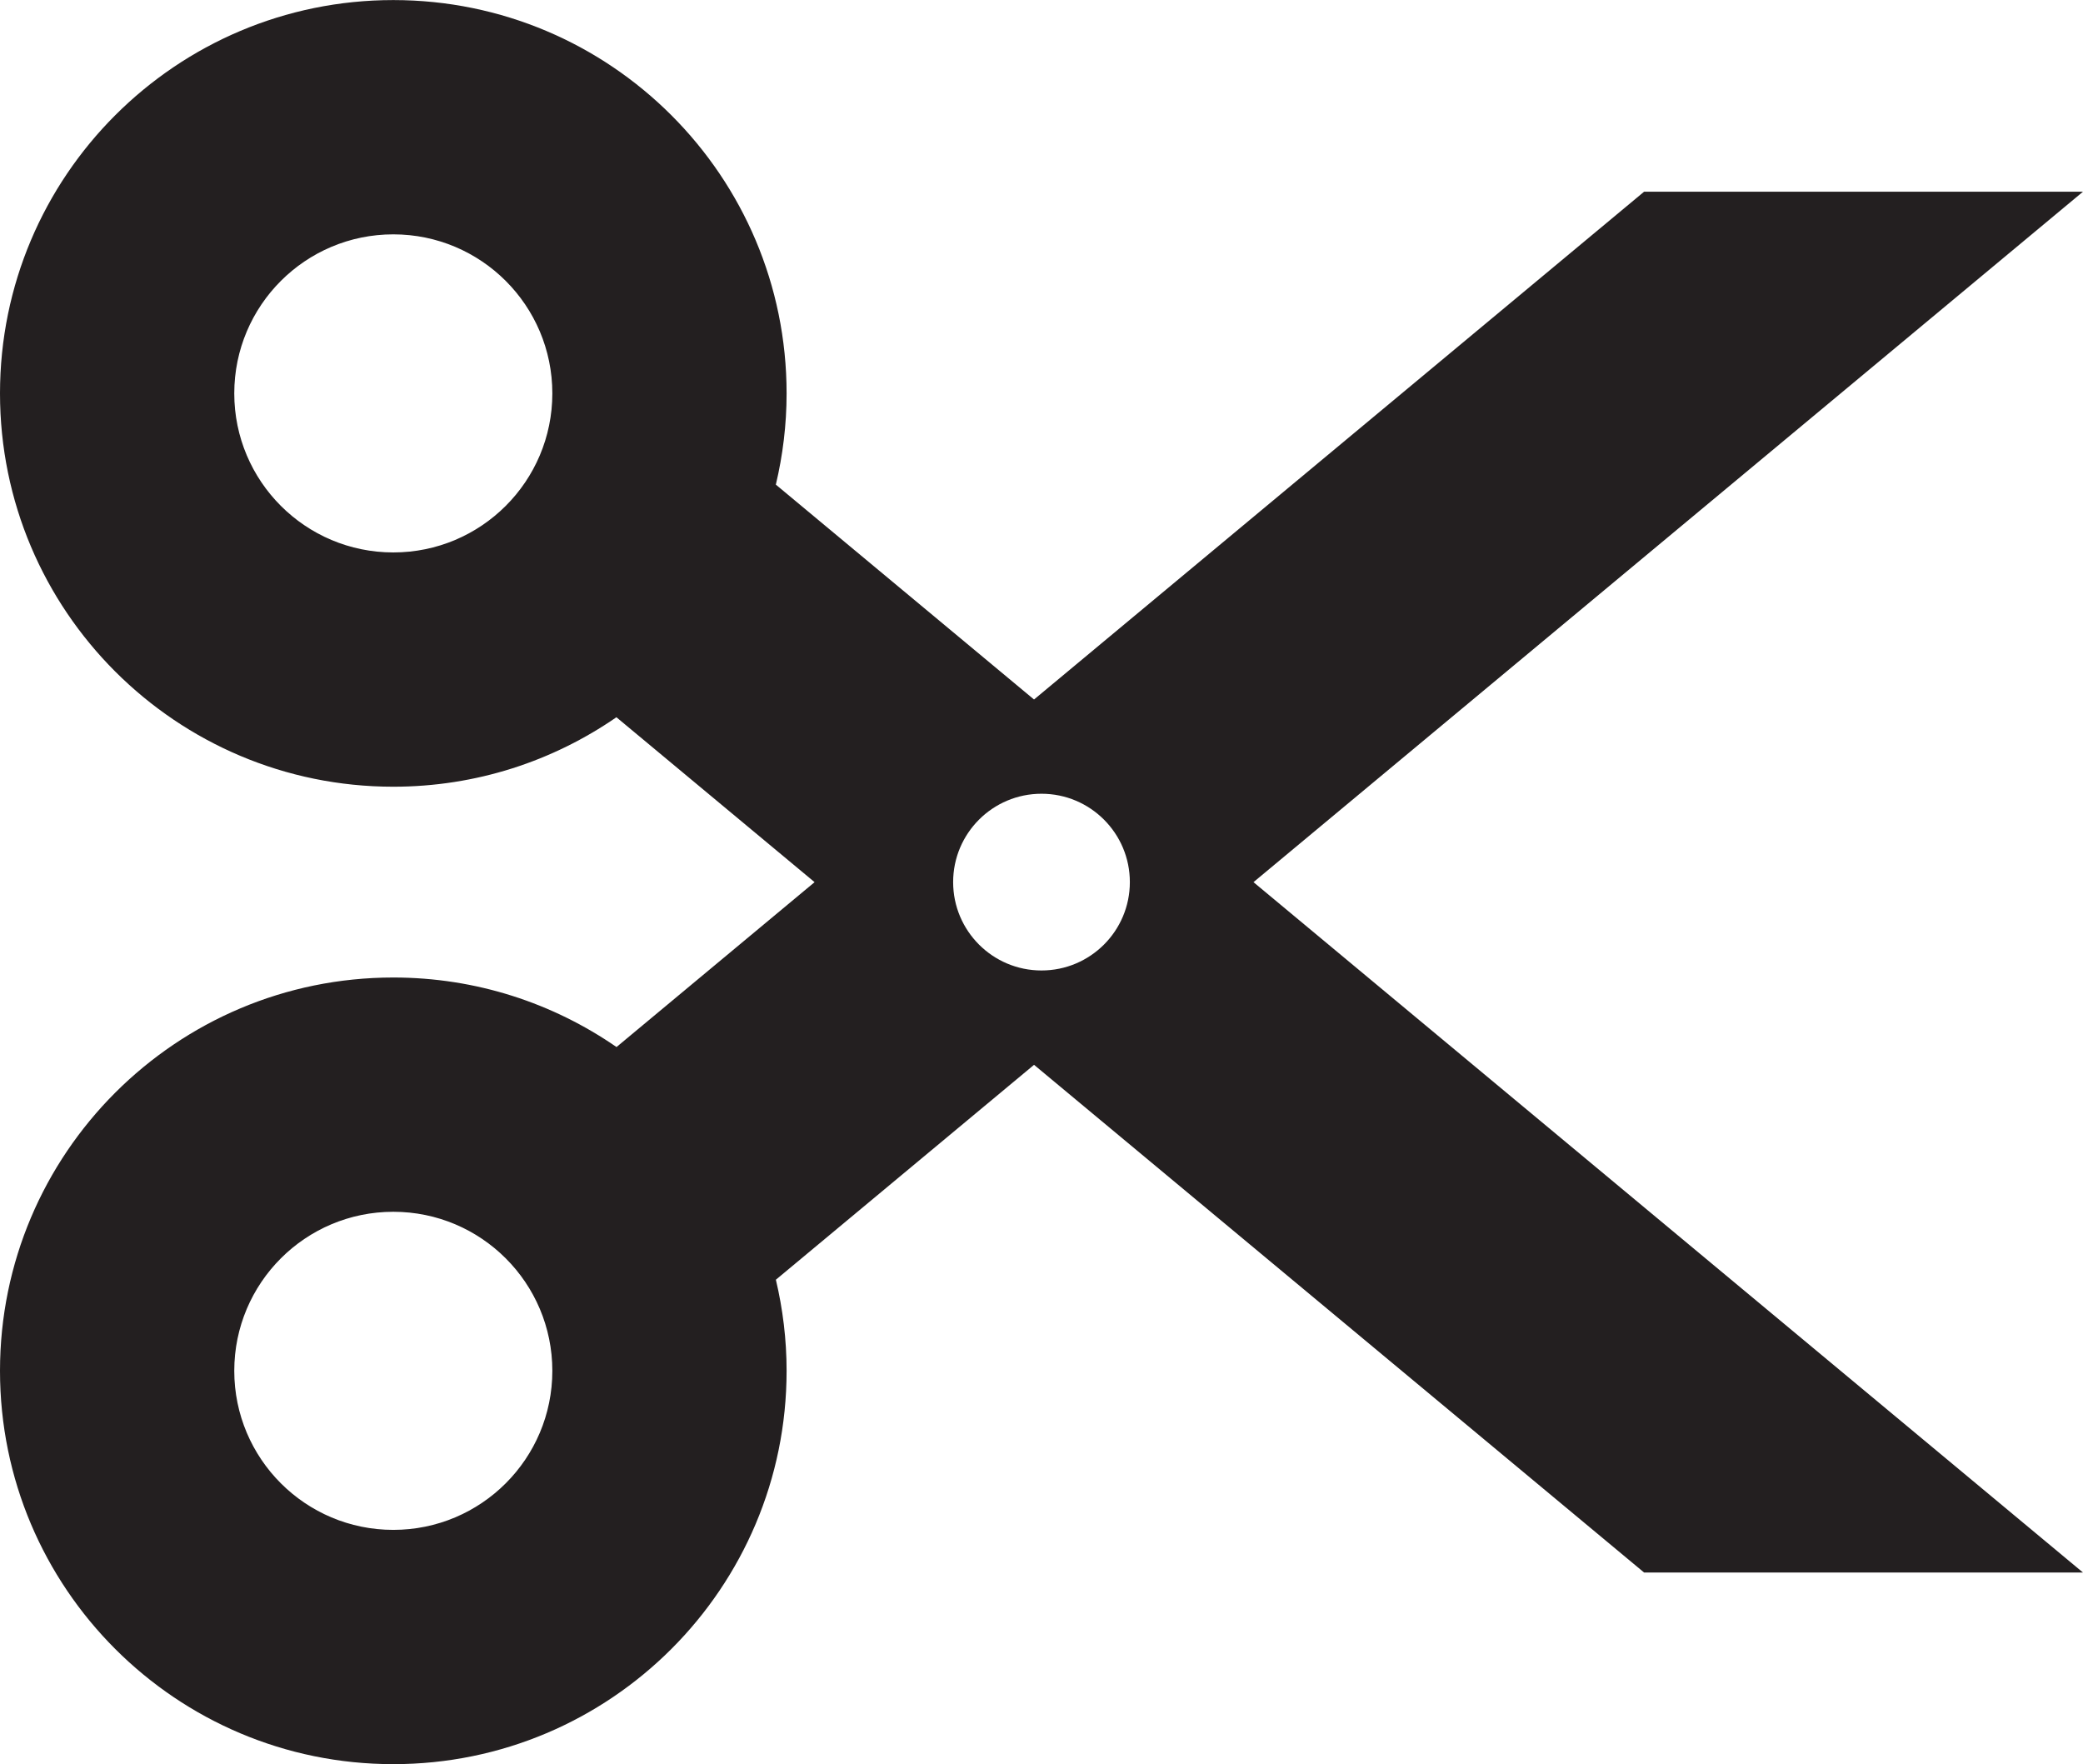
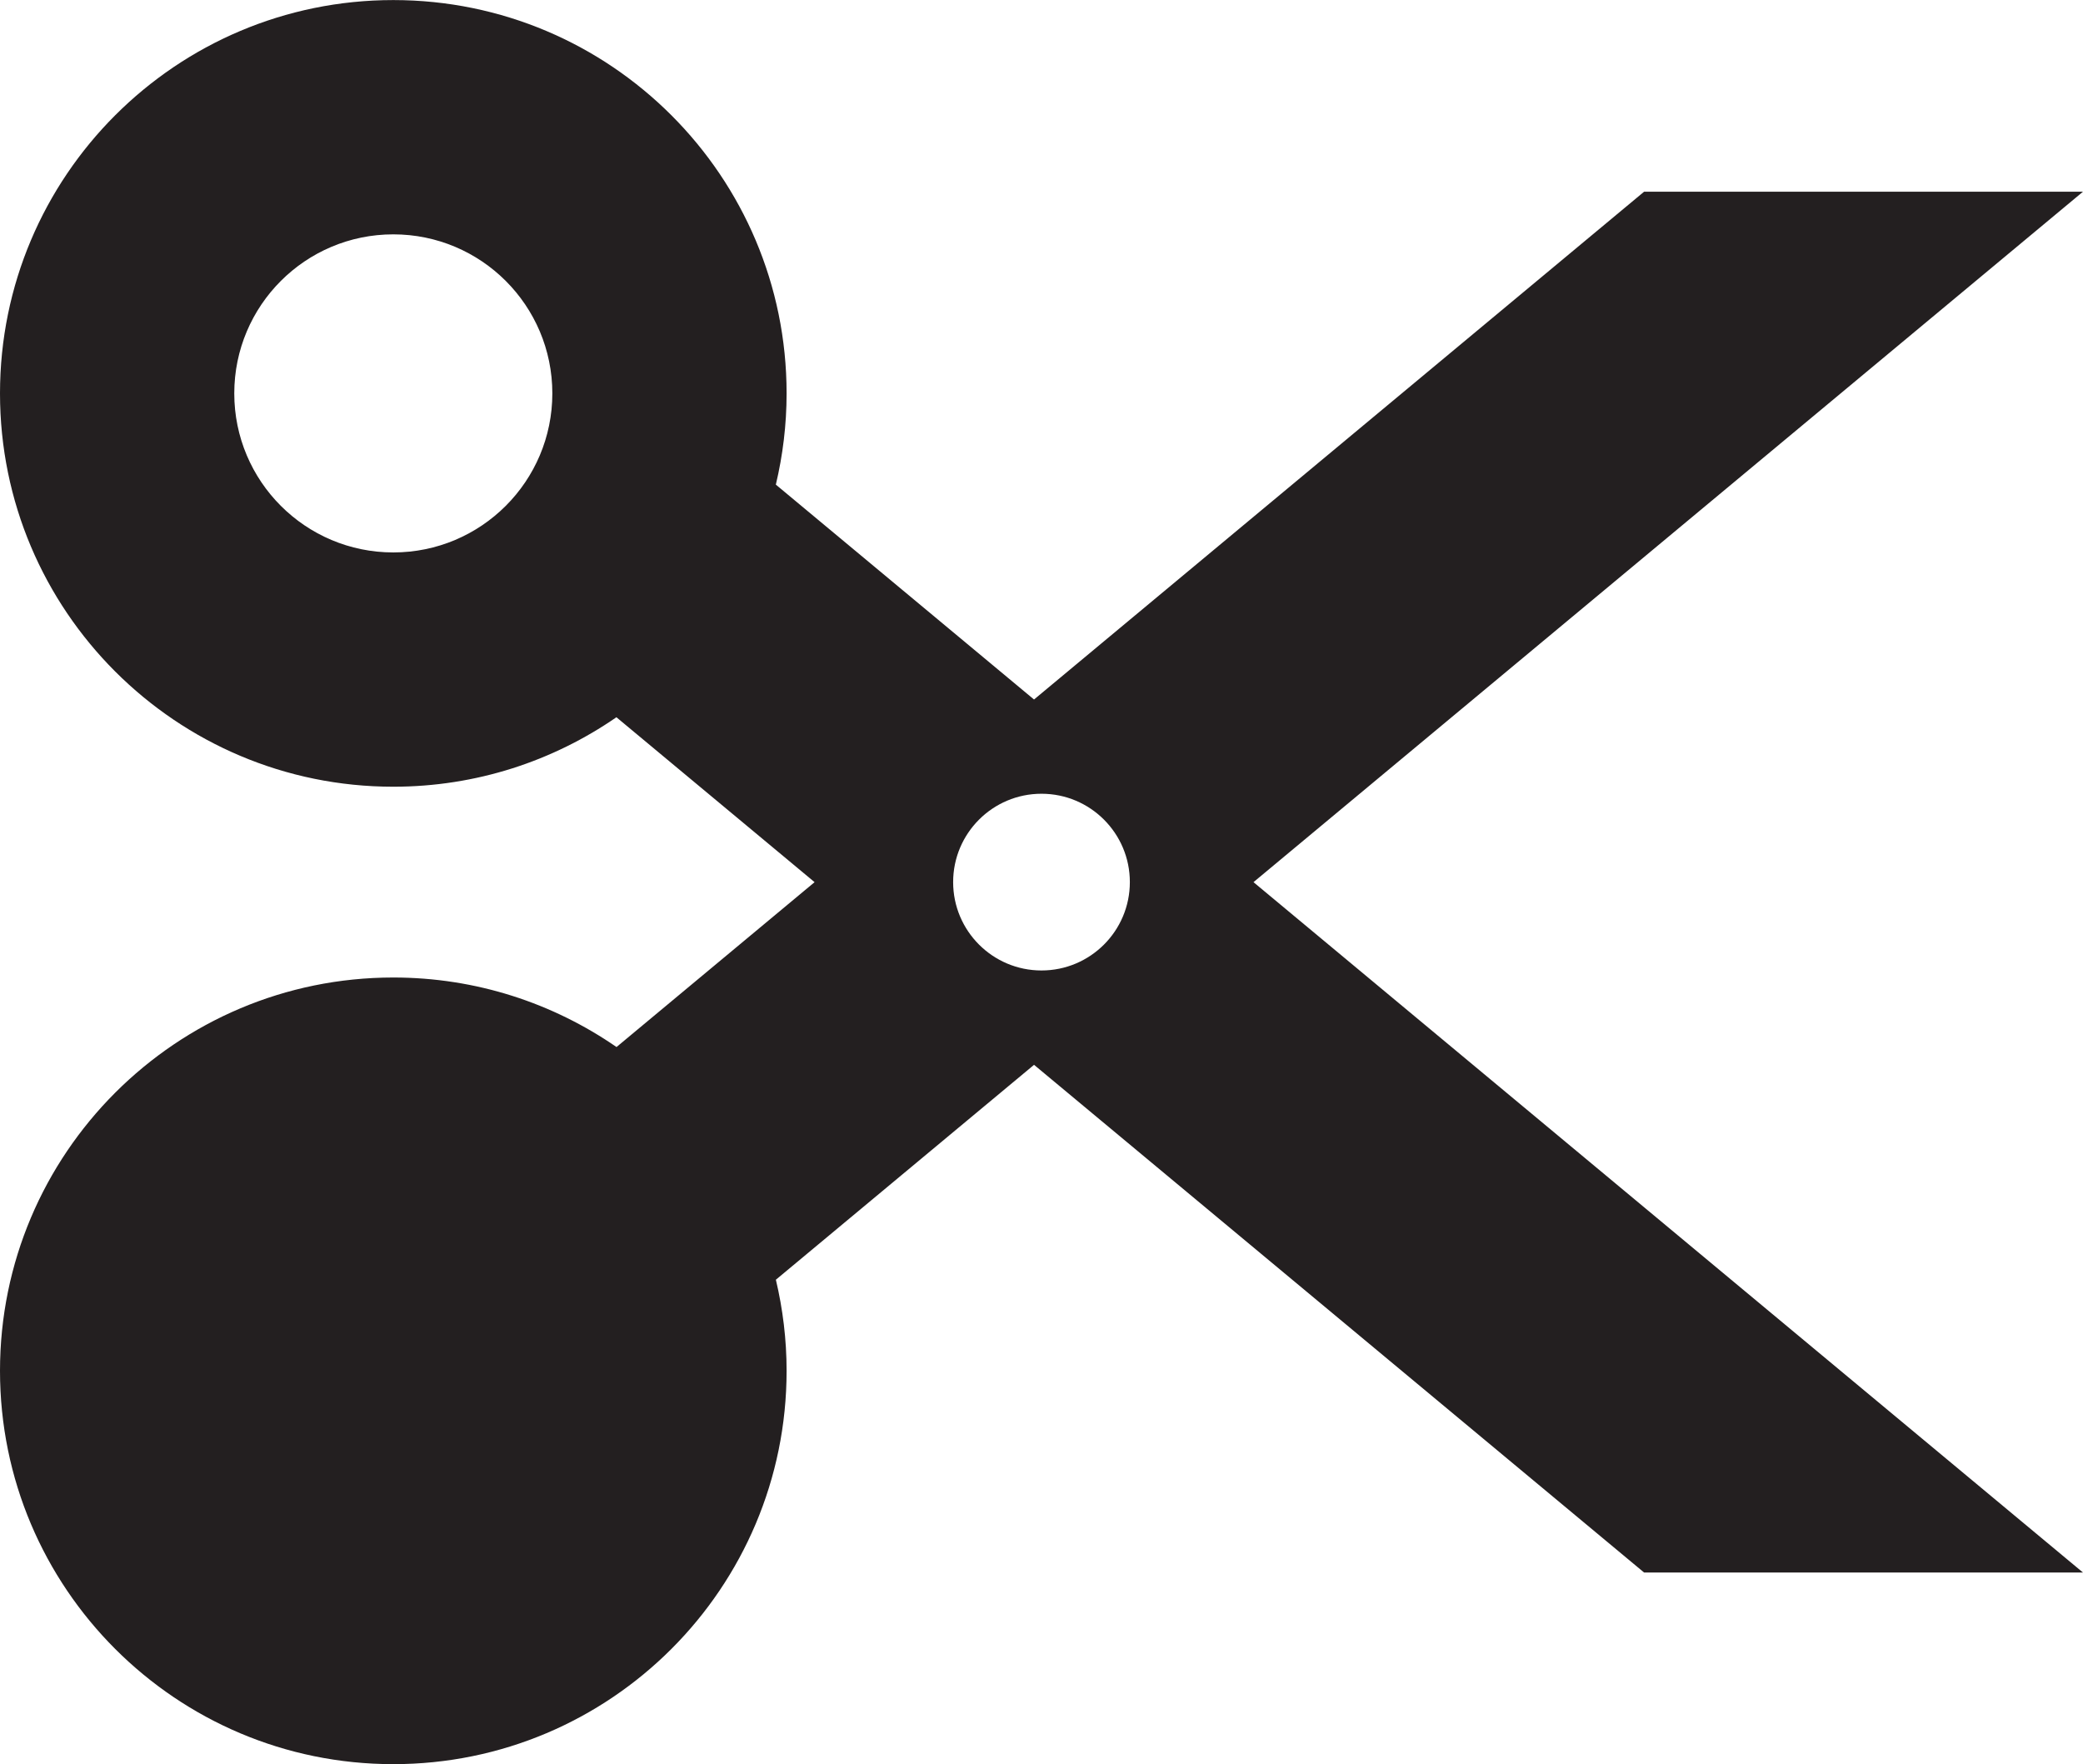
<svg xmlns="http://www.w3.org/2000/svg" viewBox="0 0 136.325 115.45" height="115.45" width="136.325" xml:space="preserve" version="1.1" id="svg2">
  <defs id="defs6" />
  <g transform="matrix(1.25,0,0,-1.25,0,115.45)" id="g10">
    <g transform="scale(0.1,0.1)" id="g12">
-       <path id="path14" style="fill:#231f20;fill-opacity:1;fill-rule:nonzero;stroke:none" d="m 545.297,415.523 c -25.547,0 -46.258,20.711 -46.258,46.258 0,25.551 20.711,46.262 46.258,46.262 25.551,0 46.262,-20.711 46.262,-46.262 0,-25.547 -20.711,-46.258 -46.262,-46.258 z M 205.922,122.652 c -45.988,0 -83.266,37.282 -83.266,83.27 0,45.984 37.278,83.266 83.266,83.266 45.984,0 83.266,-37.282 83.266,-83.266 0,-45.988 -37.282,-83.27 -83.266,-83.27 z m 0,511.727 c -45.988,0 -83.266,37.281 -83.266,83.266 0,45.988 37.278,83.265 83.266,83.265 45.984,0 83.266,-37.277 83.266,-83.265 0,-45.985 -37.282,-83.266 -83.266,-83.266 z m 884.678,188.863 -229.795,0 L 541.387,557.383 406.211,669.879 c 3.644,15.336 5.629,31.316 5.629,47.766 0,113.726 -92.192,205.921 -205.918,205.921 C 92.195,923.566 0,831.371 0,717.645 0,603.918 92.195,511.723 205.922,511.723 c 43.391,0 83.621,13.453 116.816,36.371 L 426.492,461.754 322.789,375.438 C 289.582,398.375 249.332,411.84 205.922,411.84 92.195,411.84 0,319.645 0,205.922 0,92.195 92.195,0 205.922,0 319.648,0 411.84,92.195 411.84,205.922 c 0,16.426 -1.981,32.383 -5.613,47.695 l 135.171,112.508 319.407,-265.805 229.795,0 -434.307,361.438 434.307,361.484" />
+       <path id="path14" style="fill:#231f20;fill-opacity:1;fill-rule:nonzero;stroke:none" d="m 545.297,415.523 c -25.547,0 -46.258,20.711 -46.258,46.258 0,25.551 20.711,46.262 46.258,46.262 25.551,0 46.262,-20.711 46.262,-46.262 0,-25.547 -20.711,-46.258 -46.262,-46.258 z M 205.922,122.652 z m 0,511.727 c -45.988,0 -83.266,37.281 -83.266,83.266 0,45.988 37.278,83.265 83.266,83.265 45.984,0 83.266,-37.277 83.266,-83.265 0,-45.985 -37.282,-83.266 -83.266,-83.266 z m 884.678,188.863 -229.795,0 L 541.387,557.383 406.211,669.879 c 3.644,15.336 5.629,31.316 5.629,47.766 0,113.726 -92.192,205.921 -205.918,205.921 C 92.195,923.566 0,831.371 0,717.645 0,603.918 92.195,511.723 205.922,511.723 c 43.391,0 83.621,13.453 116.816,36.371 L 426.492,461.754 322.789,375.438 C 289.582,398.375 249.332,411.84 205.922,411.84 92.195,411.84 0,319.645 0,205.922 0,92.195 92.195,0 205.922,0 319.648,0 411.84,92.195 411.84,205.922 c 0,16.426 -1.981,32.383 -5.613,47.695 l 135.171,112.508 319.407,-265.805 229.795,0 -434.307,361.438 434.307,361.484" />
    </g>
  </g>
</svg>